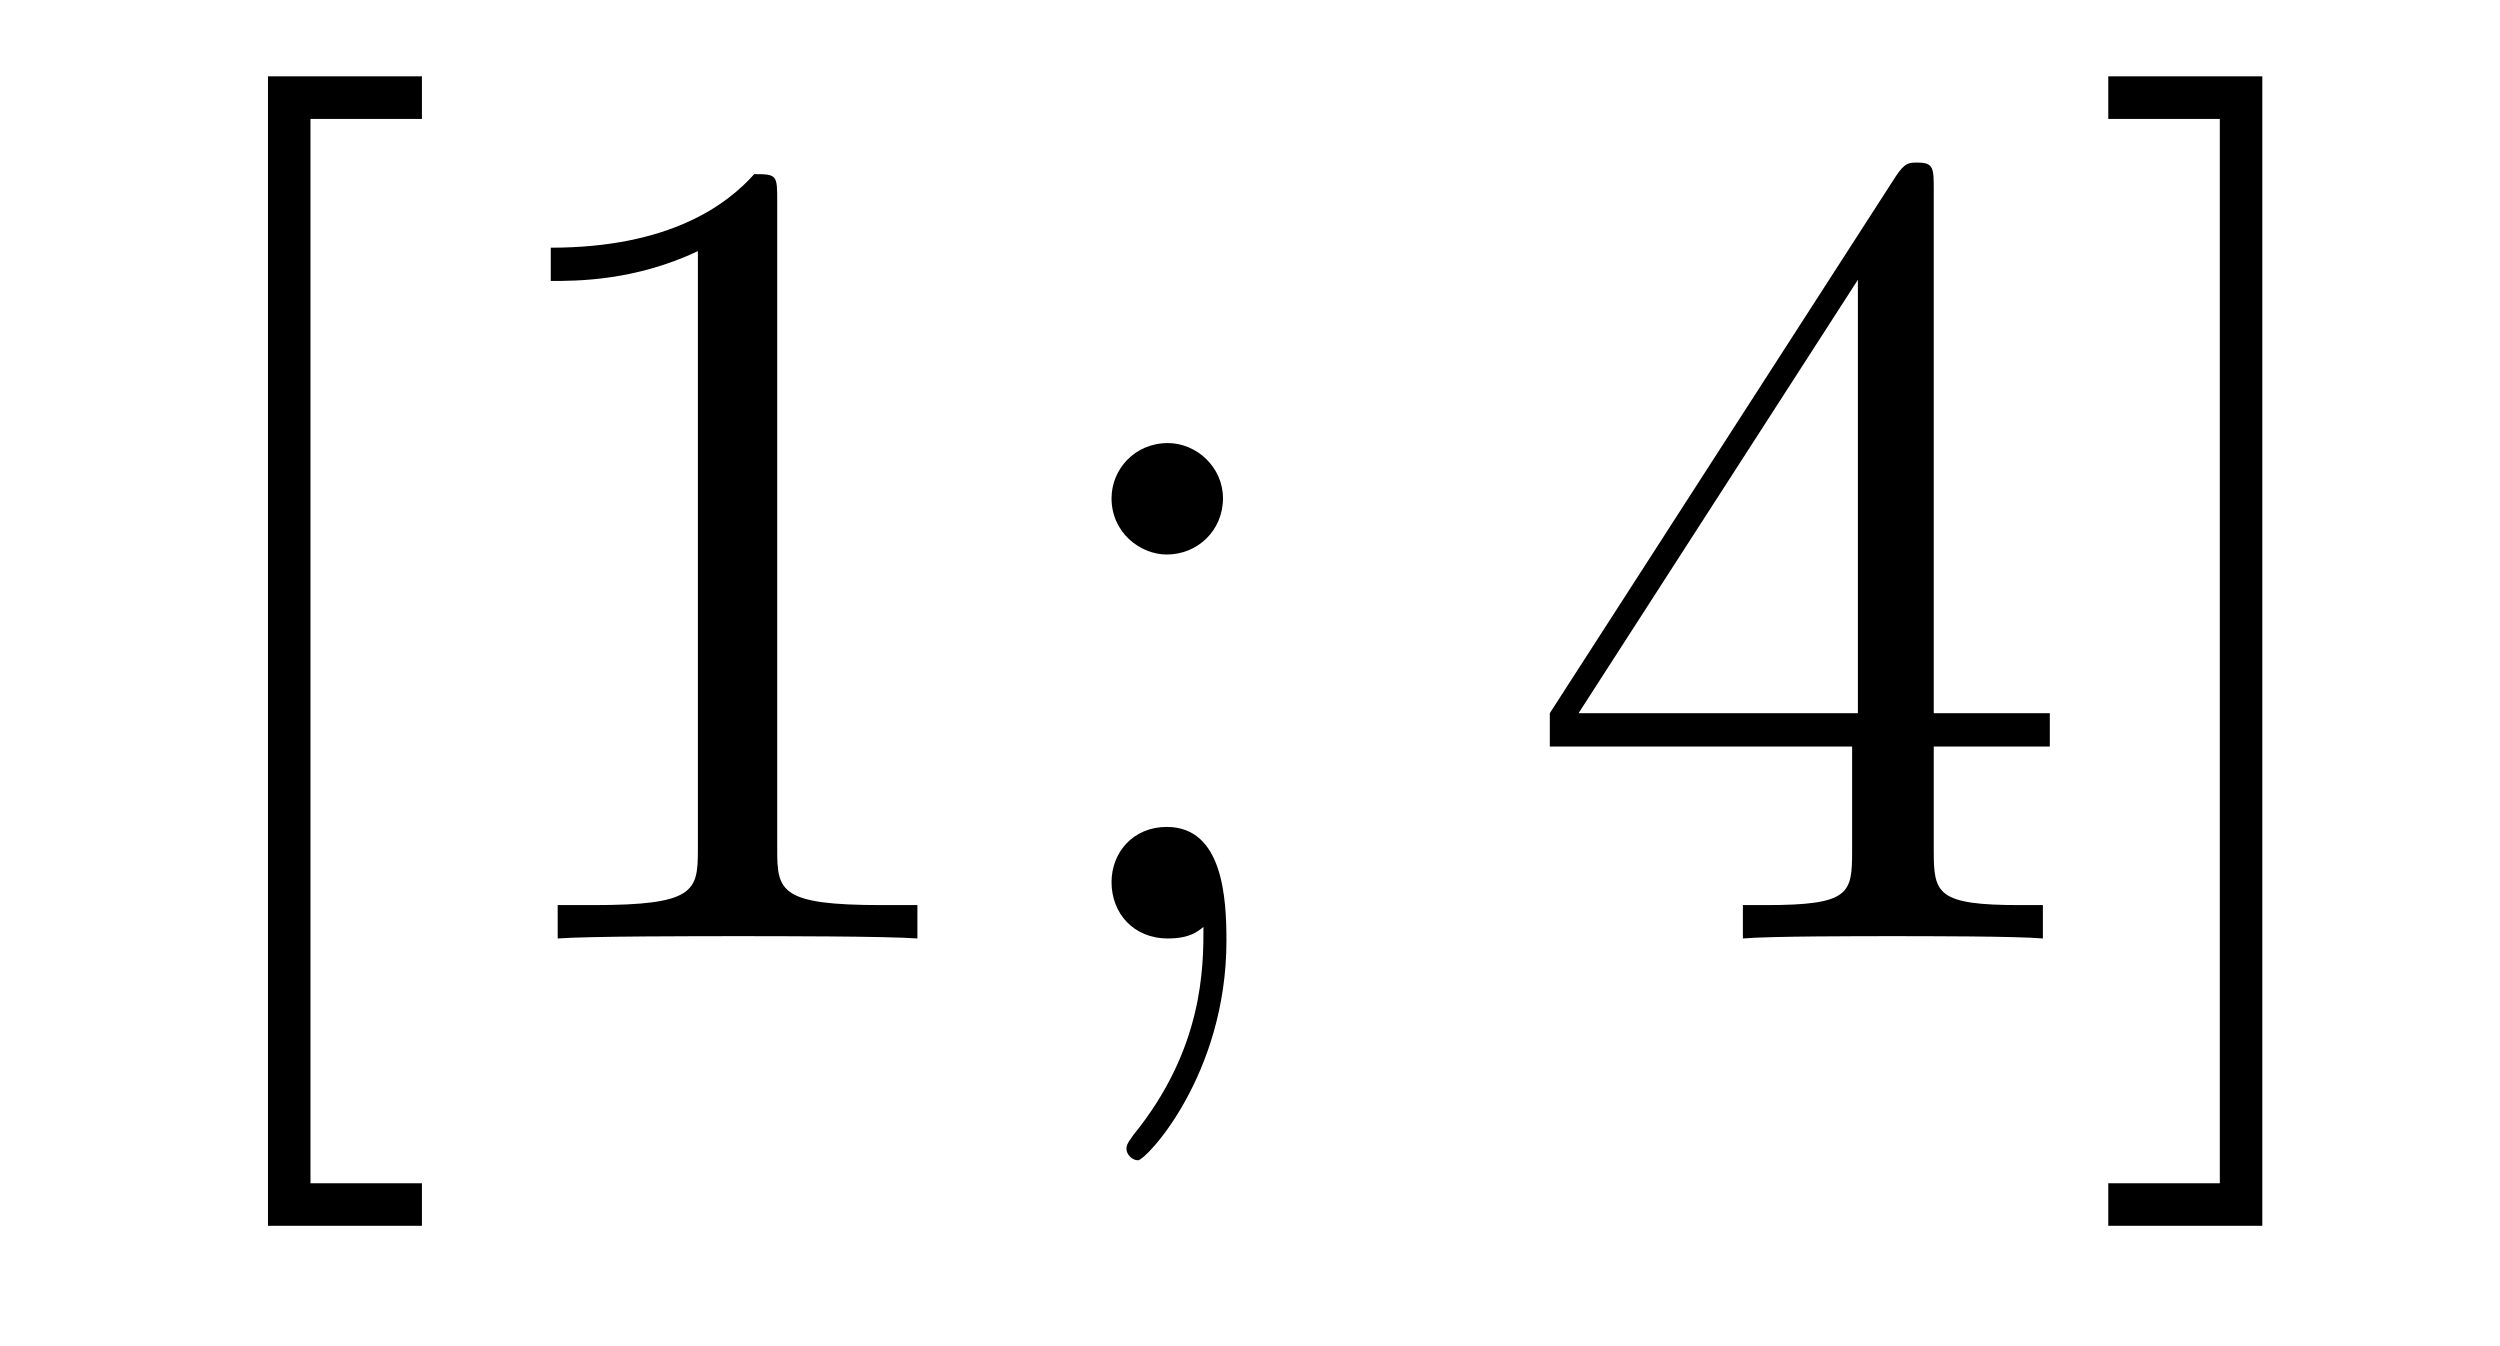
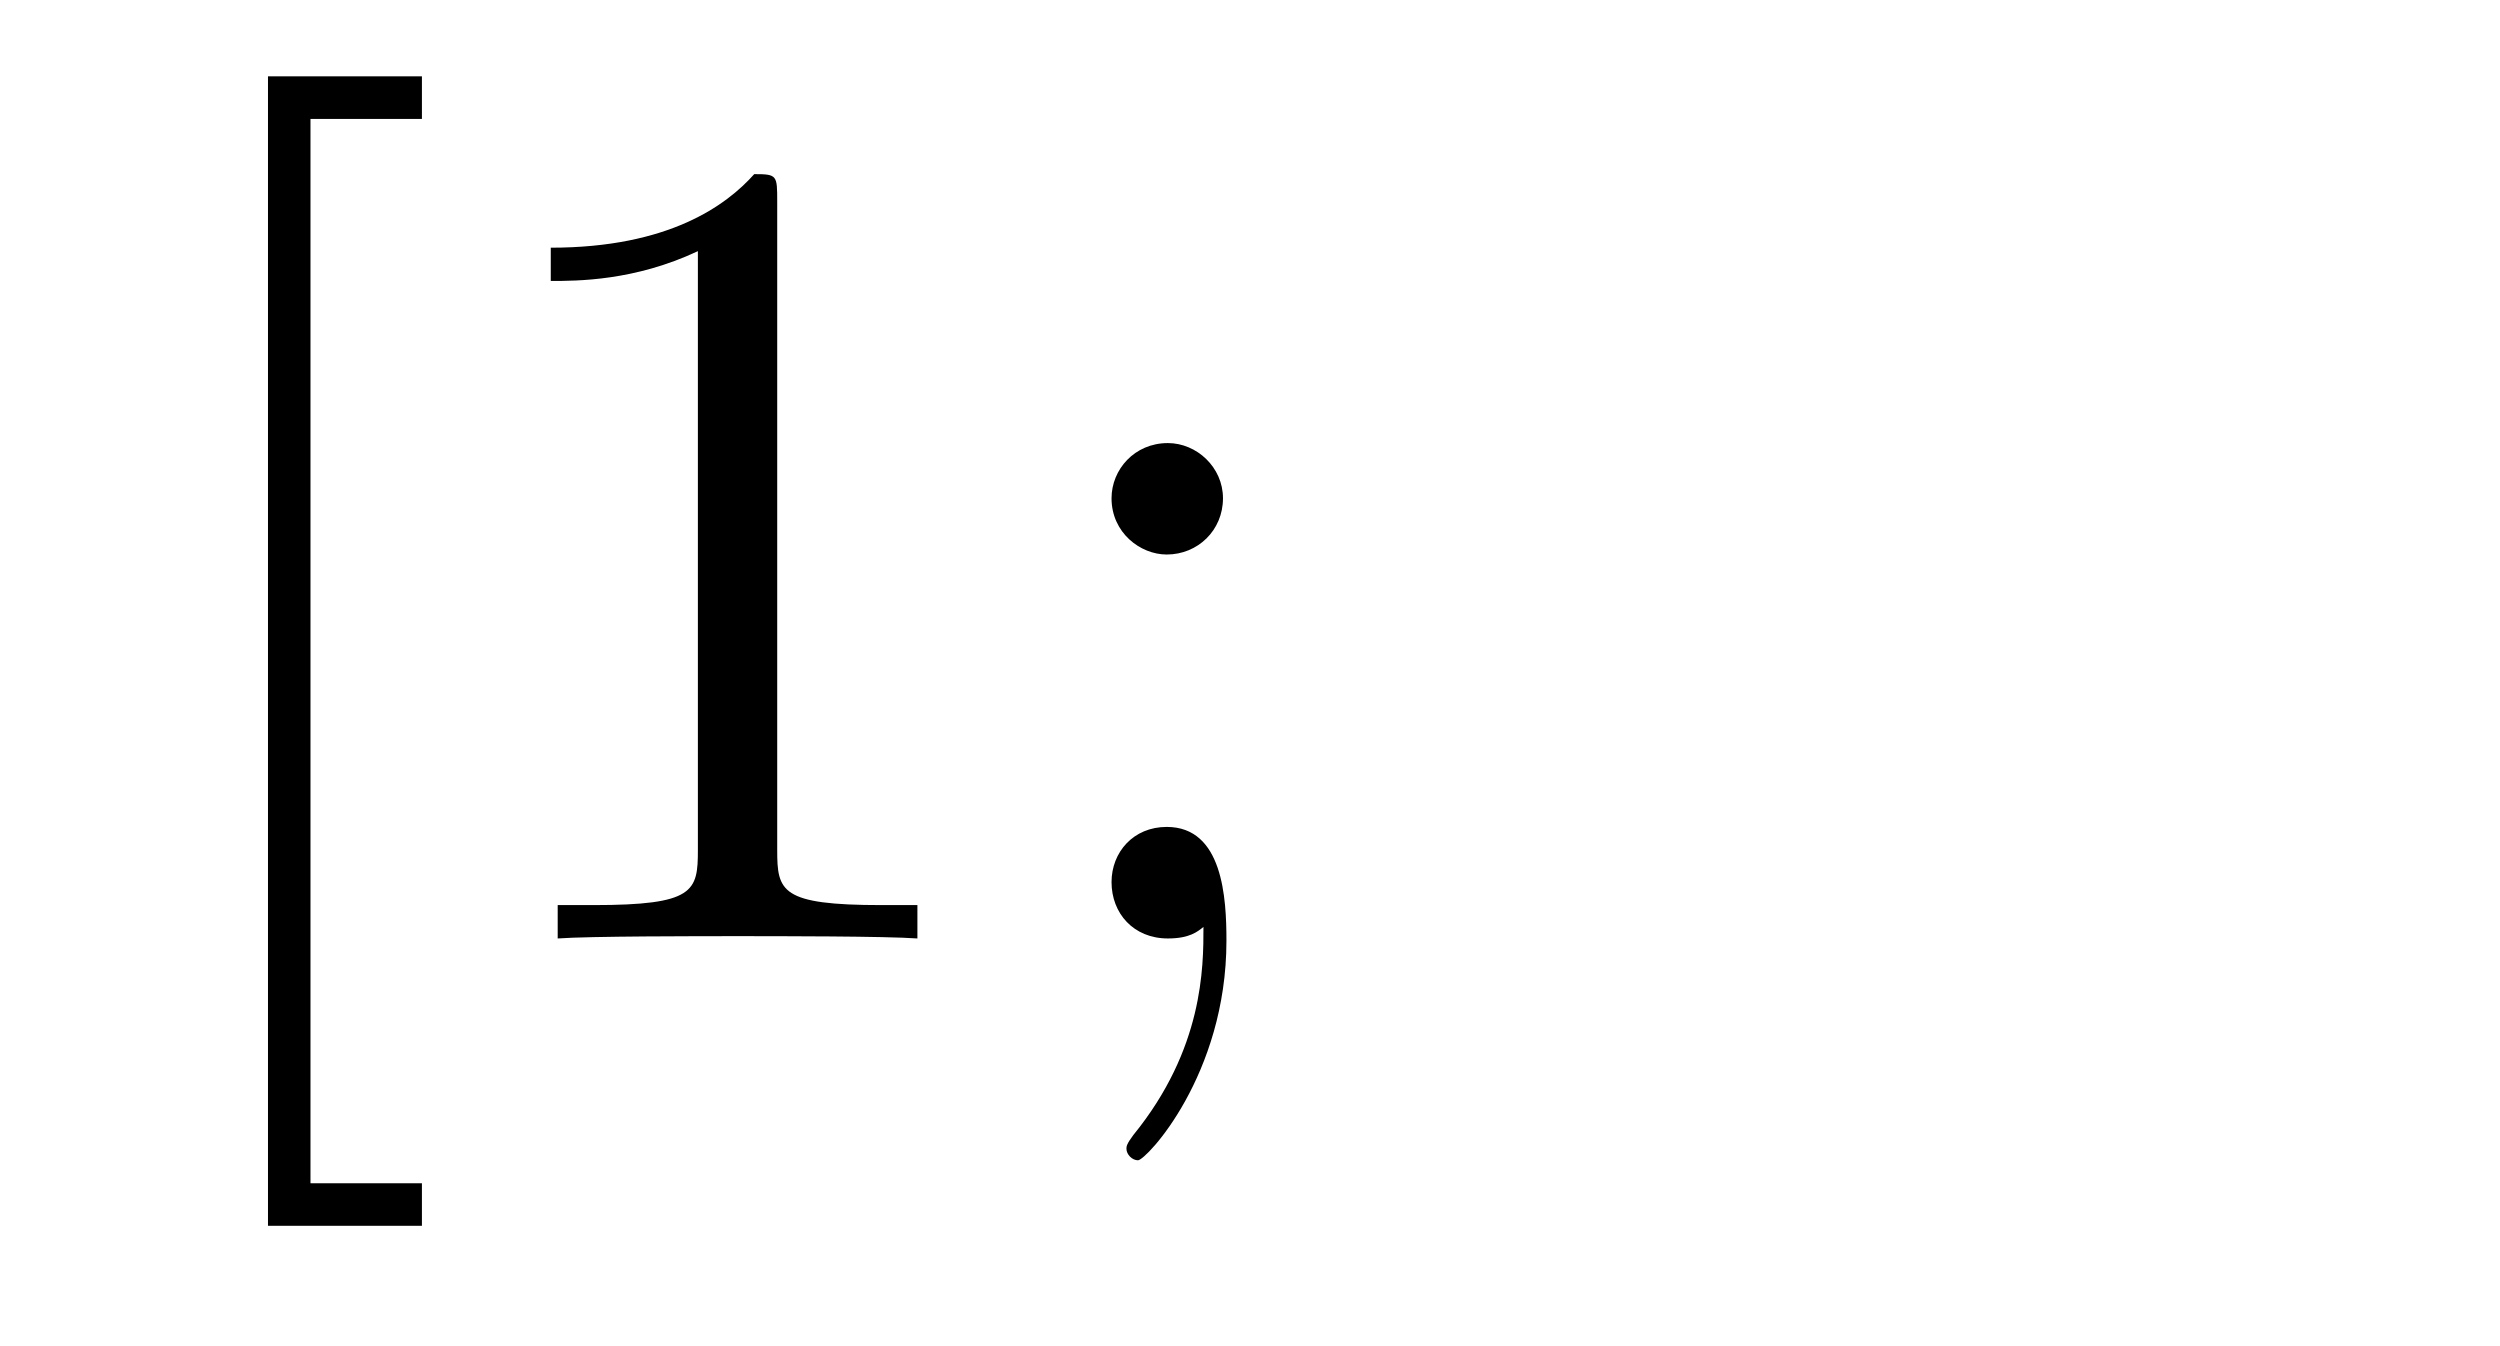
<svg xmlns="http://www.w3.org/2000/svg" height="14pt" version="1.1" viewBox="0 -14 26 14" width="26pt">
  <g id="page1">
    <g transform="matrix(1 0 0 1 -127 650)">
      <path d="M131.388 -651.252V-651.694H130.229V-662.763H131.388V-663.206H129.787V-651.252H131.388ZM135.083 -661.902C135.083 -662.178 135.083 -662.189 134.844 -662.189C134.557 -661.867 133.959 -661.424 132.728 -661.424V-661.078C133.003 -661.078 133.6 -661.078 134.258 -661.388V-655.16C134.258 -654.73 134.222 -654.587 133.17 -654.587H132.8V-654.24C133.122 -654.264 134.282 -654.264 134.676 -654.264C135.071 -654.264 136.218 -654.264 136.541 -654.24V-654.587H136.171C135.119 -654.587 135.083 -654.73 135.083 -655.16V-661.902ZM139.719 -658.818C139.719 -659.141 139.445 -659.392 139.146 -659.392C138.799 -659.392 138.56 -659.117 138.56 -658.818C138.56 -658.46 138.859 -658.233 139.134 -658.233C139.456 -658.233 139.719 -658.484 139.719 -658.818ZM139.516 -654.36C139.516 -653.941 139.516 -653.092 138.787 -652.196C138.715 -652.1 138.715 -652.076 138.715 -652.053C138.715 -651.993 138.775 -651.933 138.835 -651.933C138.919 -651.933 139.755 -652.818 139.755 -654.216C139.755 -654.658 139.719 -655.4 139.134 -655.4C138.787 -655.4 138.56 -655.137 138.56 -654.826C138.56 -654.503 138.787 -654.24 139.146 -654.24C139.373 -654.24 139.456 -654.312 139.516 -654.36Z" fill-rule="evenodd" />
-       <path d="M147.111 -662.022C147.111 -662.249 147.111 -662.309 146.944 -662.309C146.848 -662.309 146.812 -662.309 146.716 -662.166L143.118 -656.583V-656.236H146.262V-655.148C146.262 -654.706 146.238 -654.587 145.365 -654.587H145.126V-654.24C145.401 -654.264 146.346 -654.264 146.68 -654.264C147.015 -654.264 147.972 -654.264 148.246 -654.24V-654.587H148.007C147.147 -654.587 147.111 -654.706 147.111 -655.148V-656.236H148.318V-656.583H147.111V-662.022ZM146.322 -661.09V-656.583H143.417L146.322 -661.09ZM150.528 -663.206H148.926V-662.763H150.086V-651.694H148.926V-651.252H150.528V-663.206Z" fill-rule="evenodd" />
    </g>
  </g>
</svg>